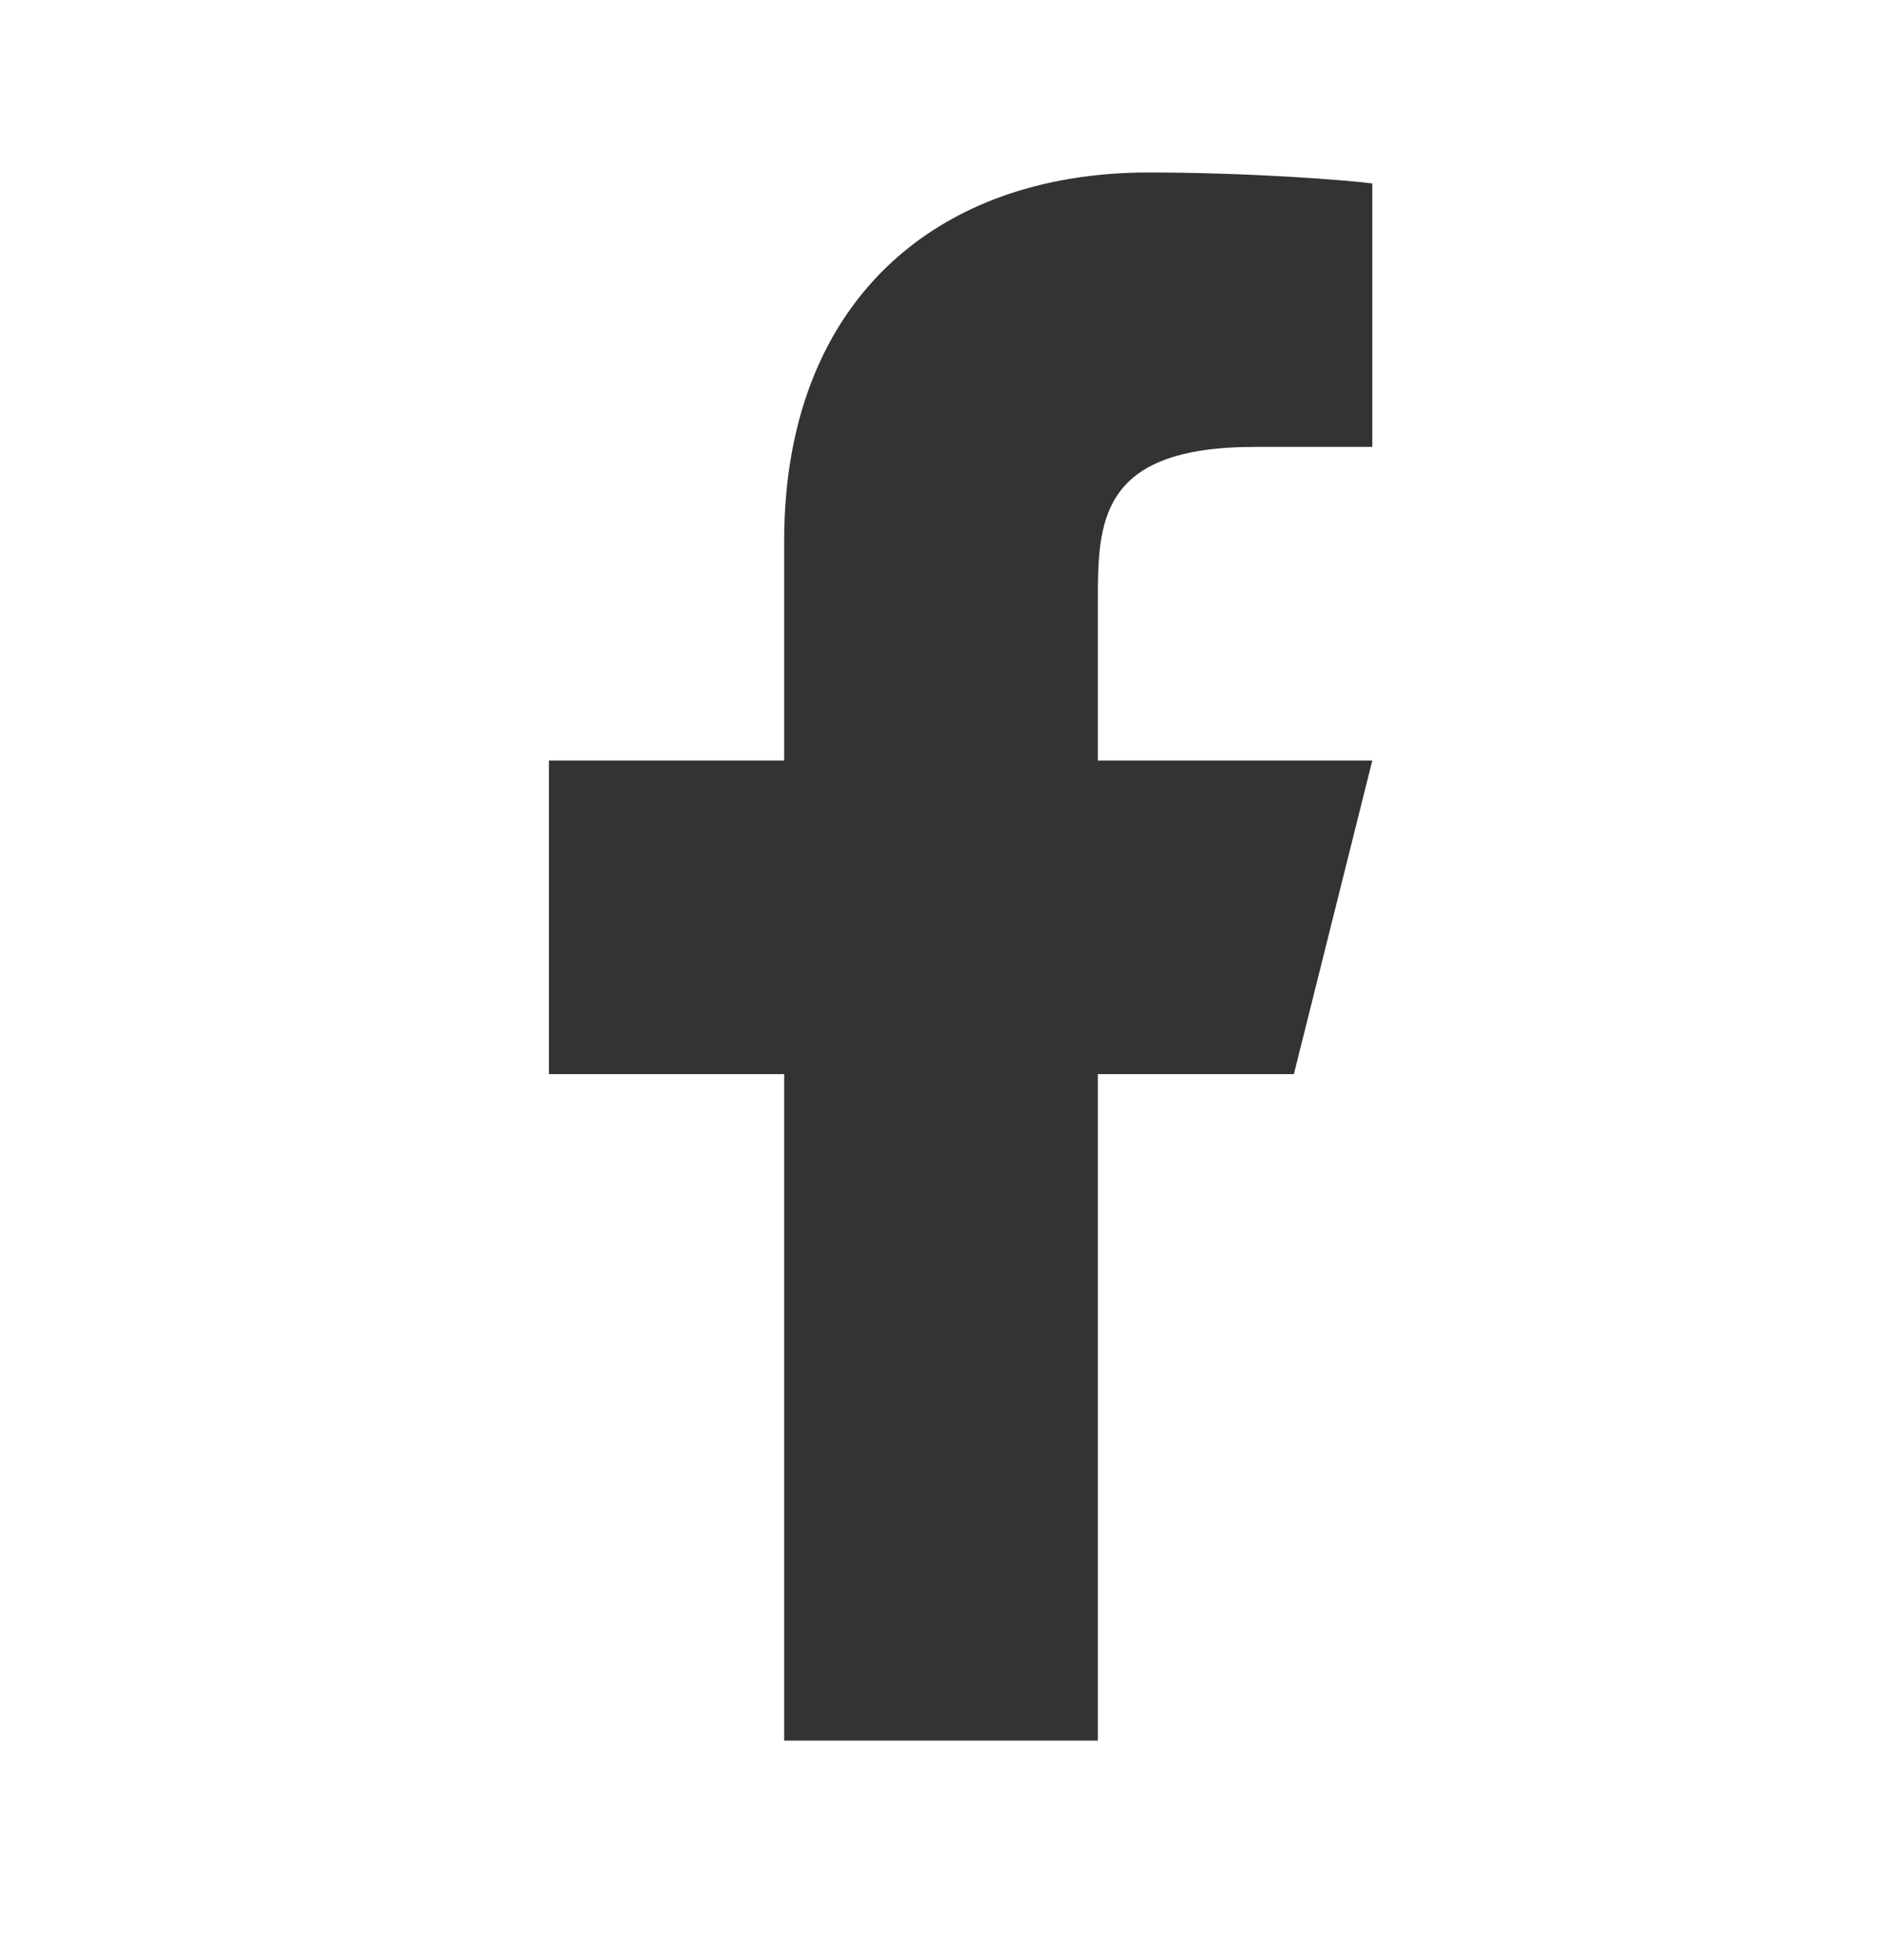
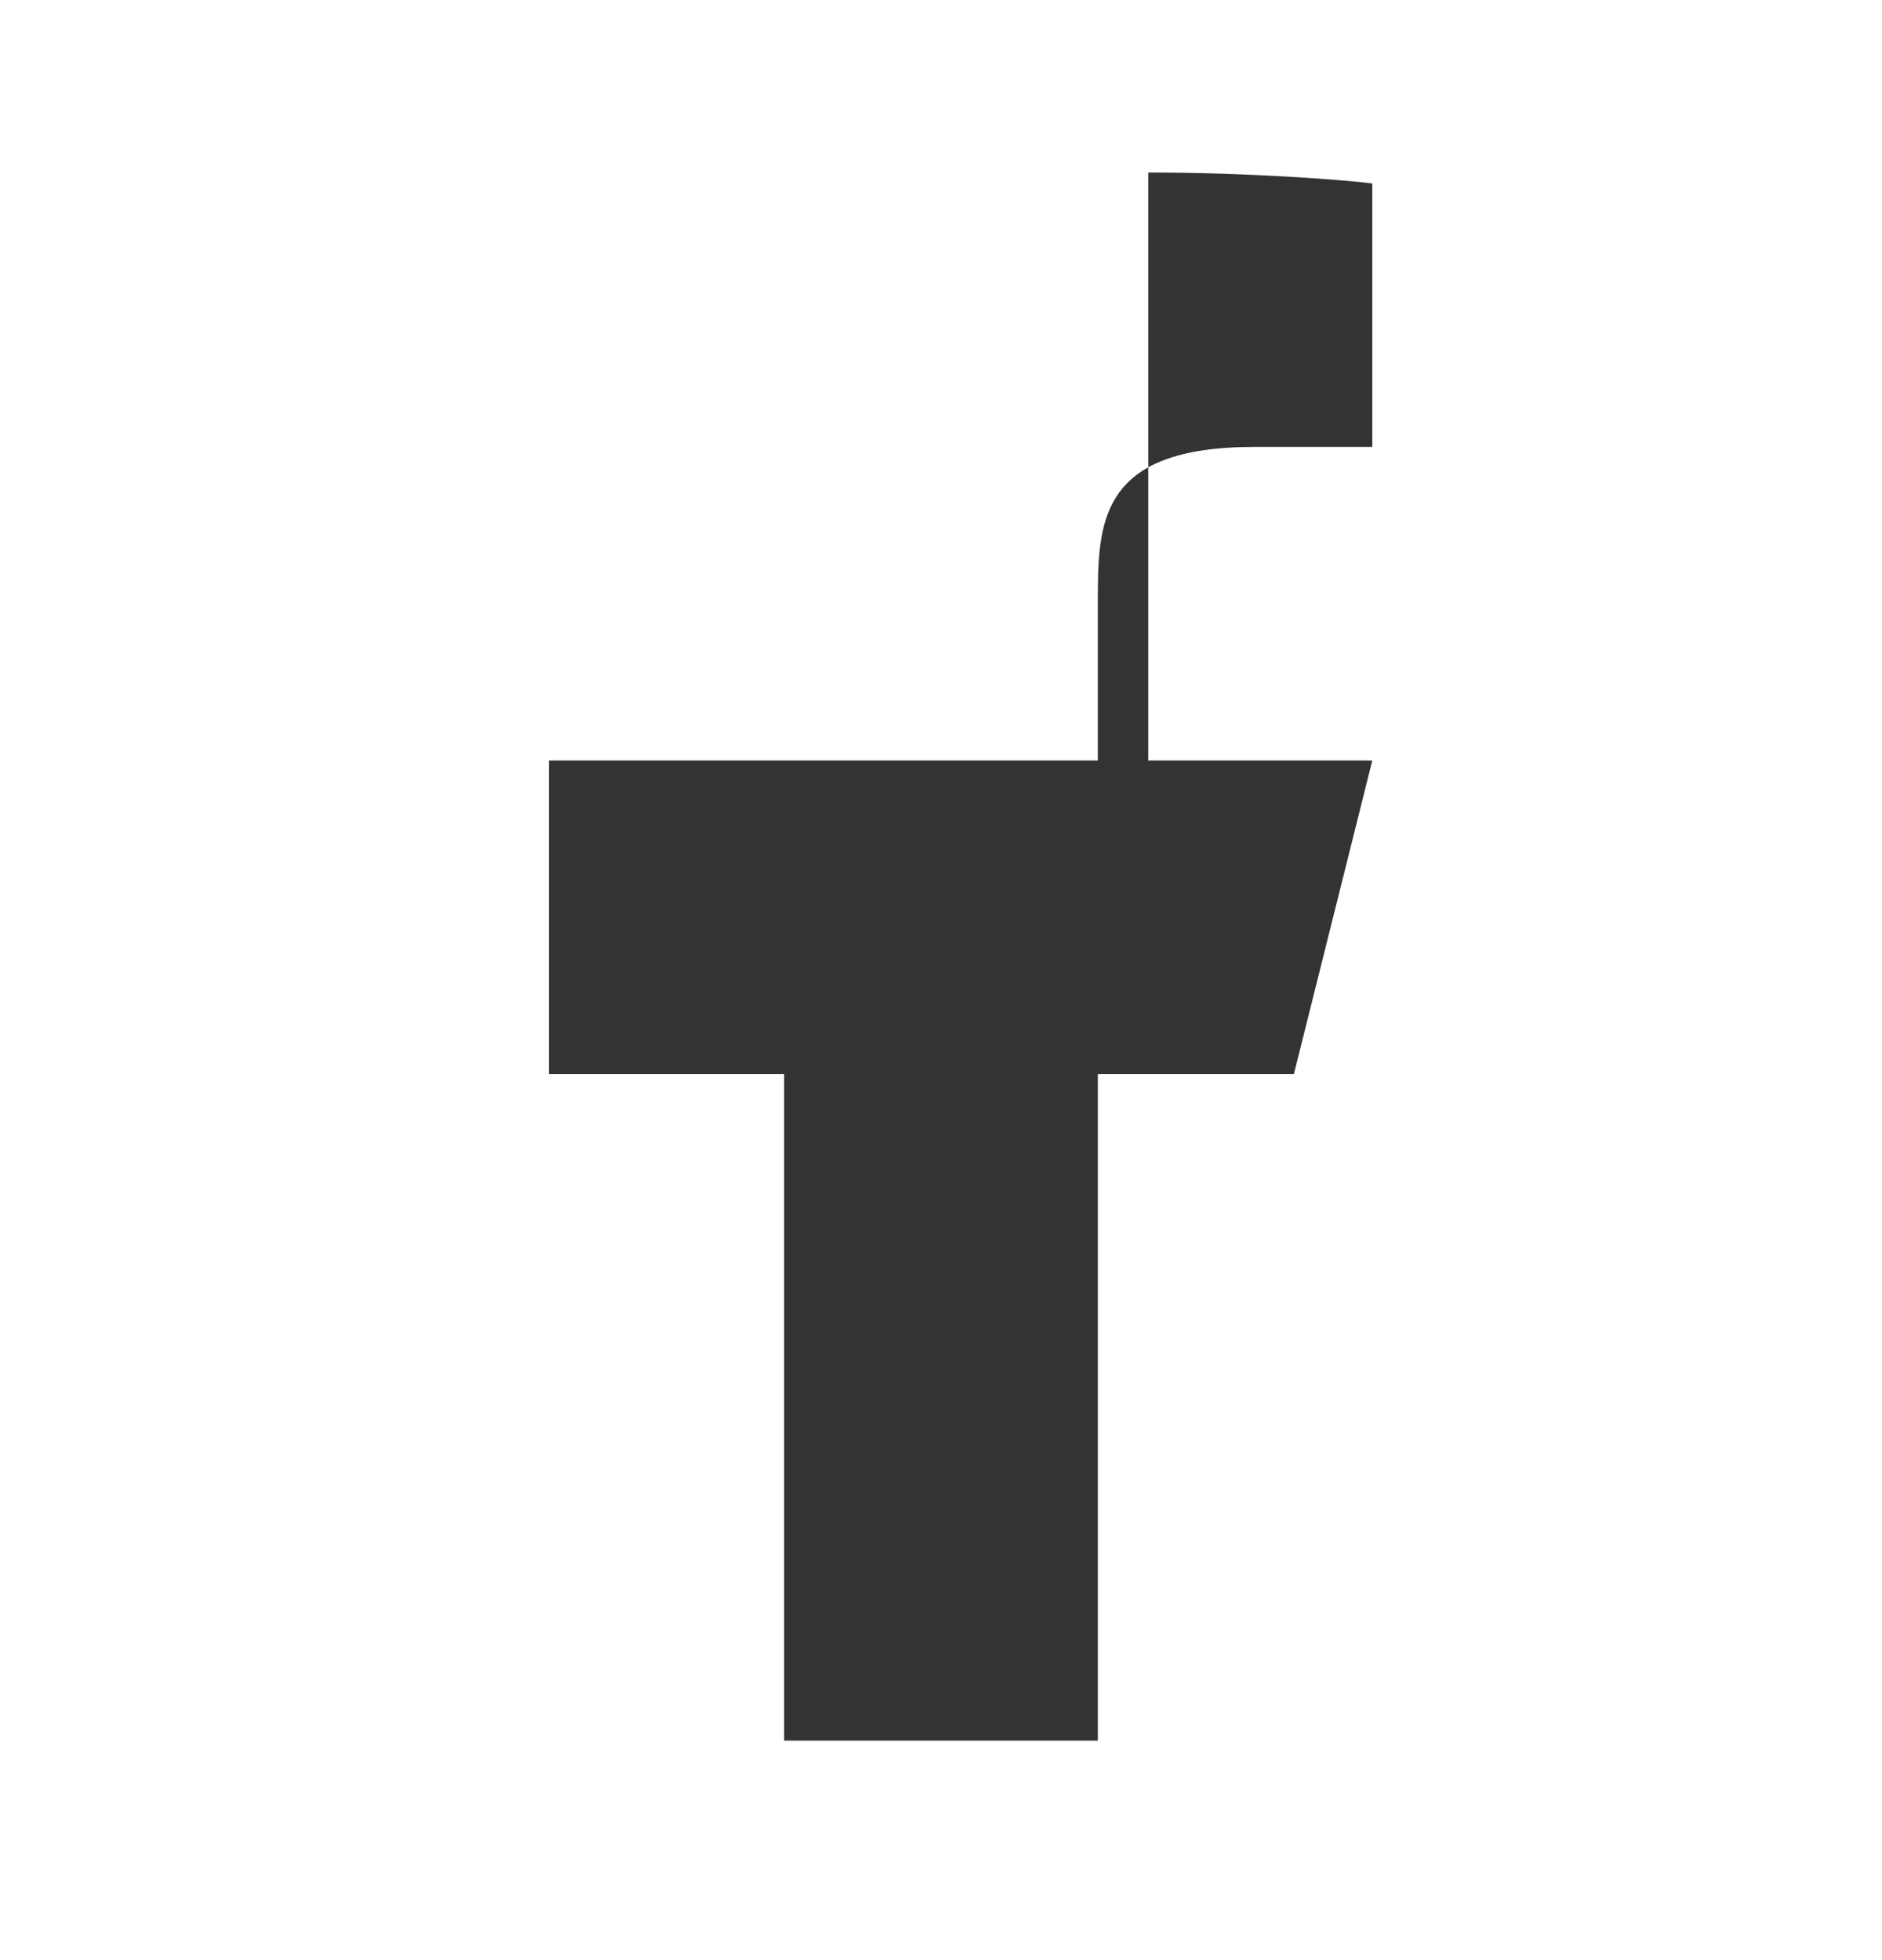
<svg xmlns="http://www.w3.org/2000/svg" width="24" height="25" viewBox="0 0 24 25" fill="none">
  <g id="facebook-fill">
-     <path id="Vector" d="M14 13.7H16.5L17.5 9.7H14V7.7C14 6.671 14 5.7 16 5.7H17.5V2.34C17.174 2.297 15.943 2.2 14.643 2.2C11.928 2.2 10 3.857 10 6.9V9.7H7V13.7H10V22.2H14V13.7Z" fill="#323433" />
+     <path id="Vector" d="M14 13.7H16.5L17.5 9.7H14V7.7C14 6.671 14 5.7 16 5.7H17.5V2.34C17.174 2.297 15.943 2.2 14.643 2.2V9.7H7V13.7H10V22.2H14V13.7Z" fill="#323433" />
  </g>
</svg>